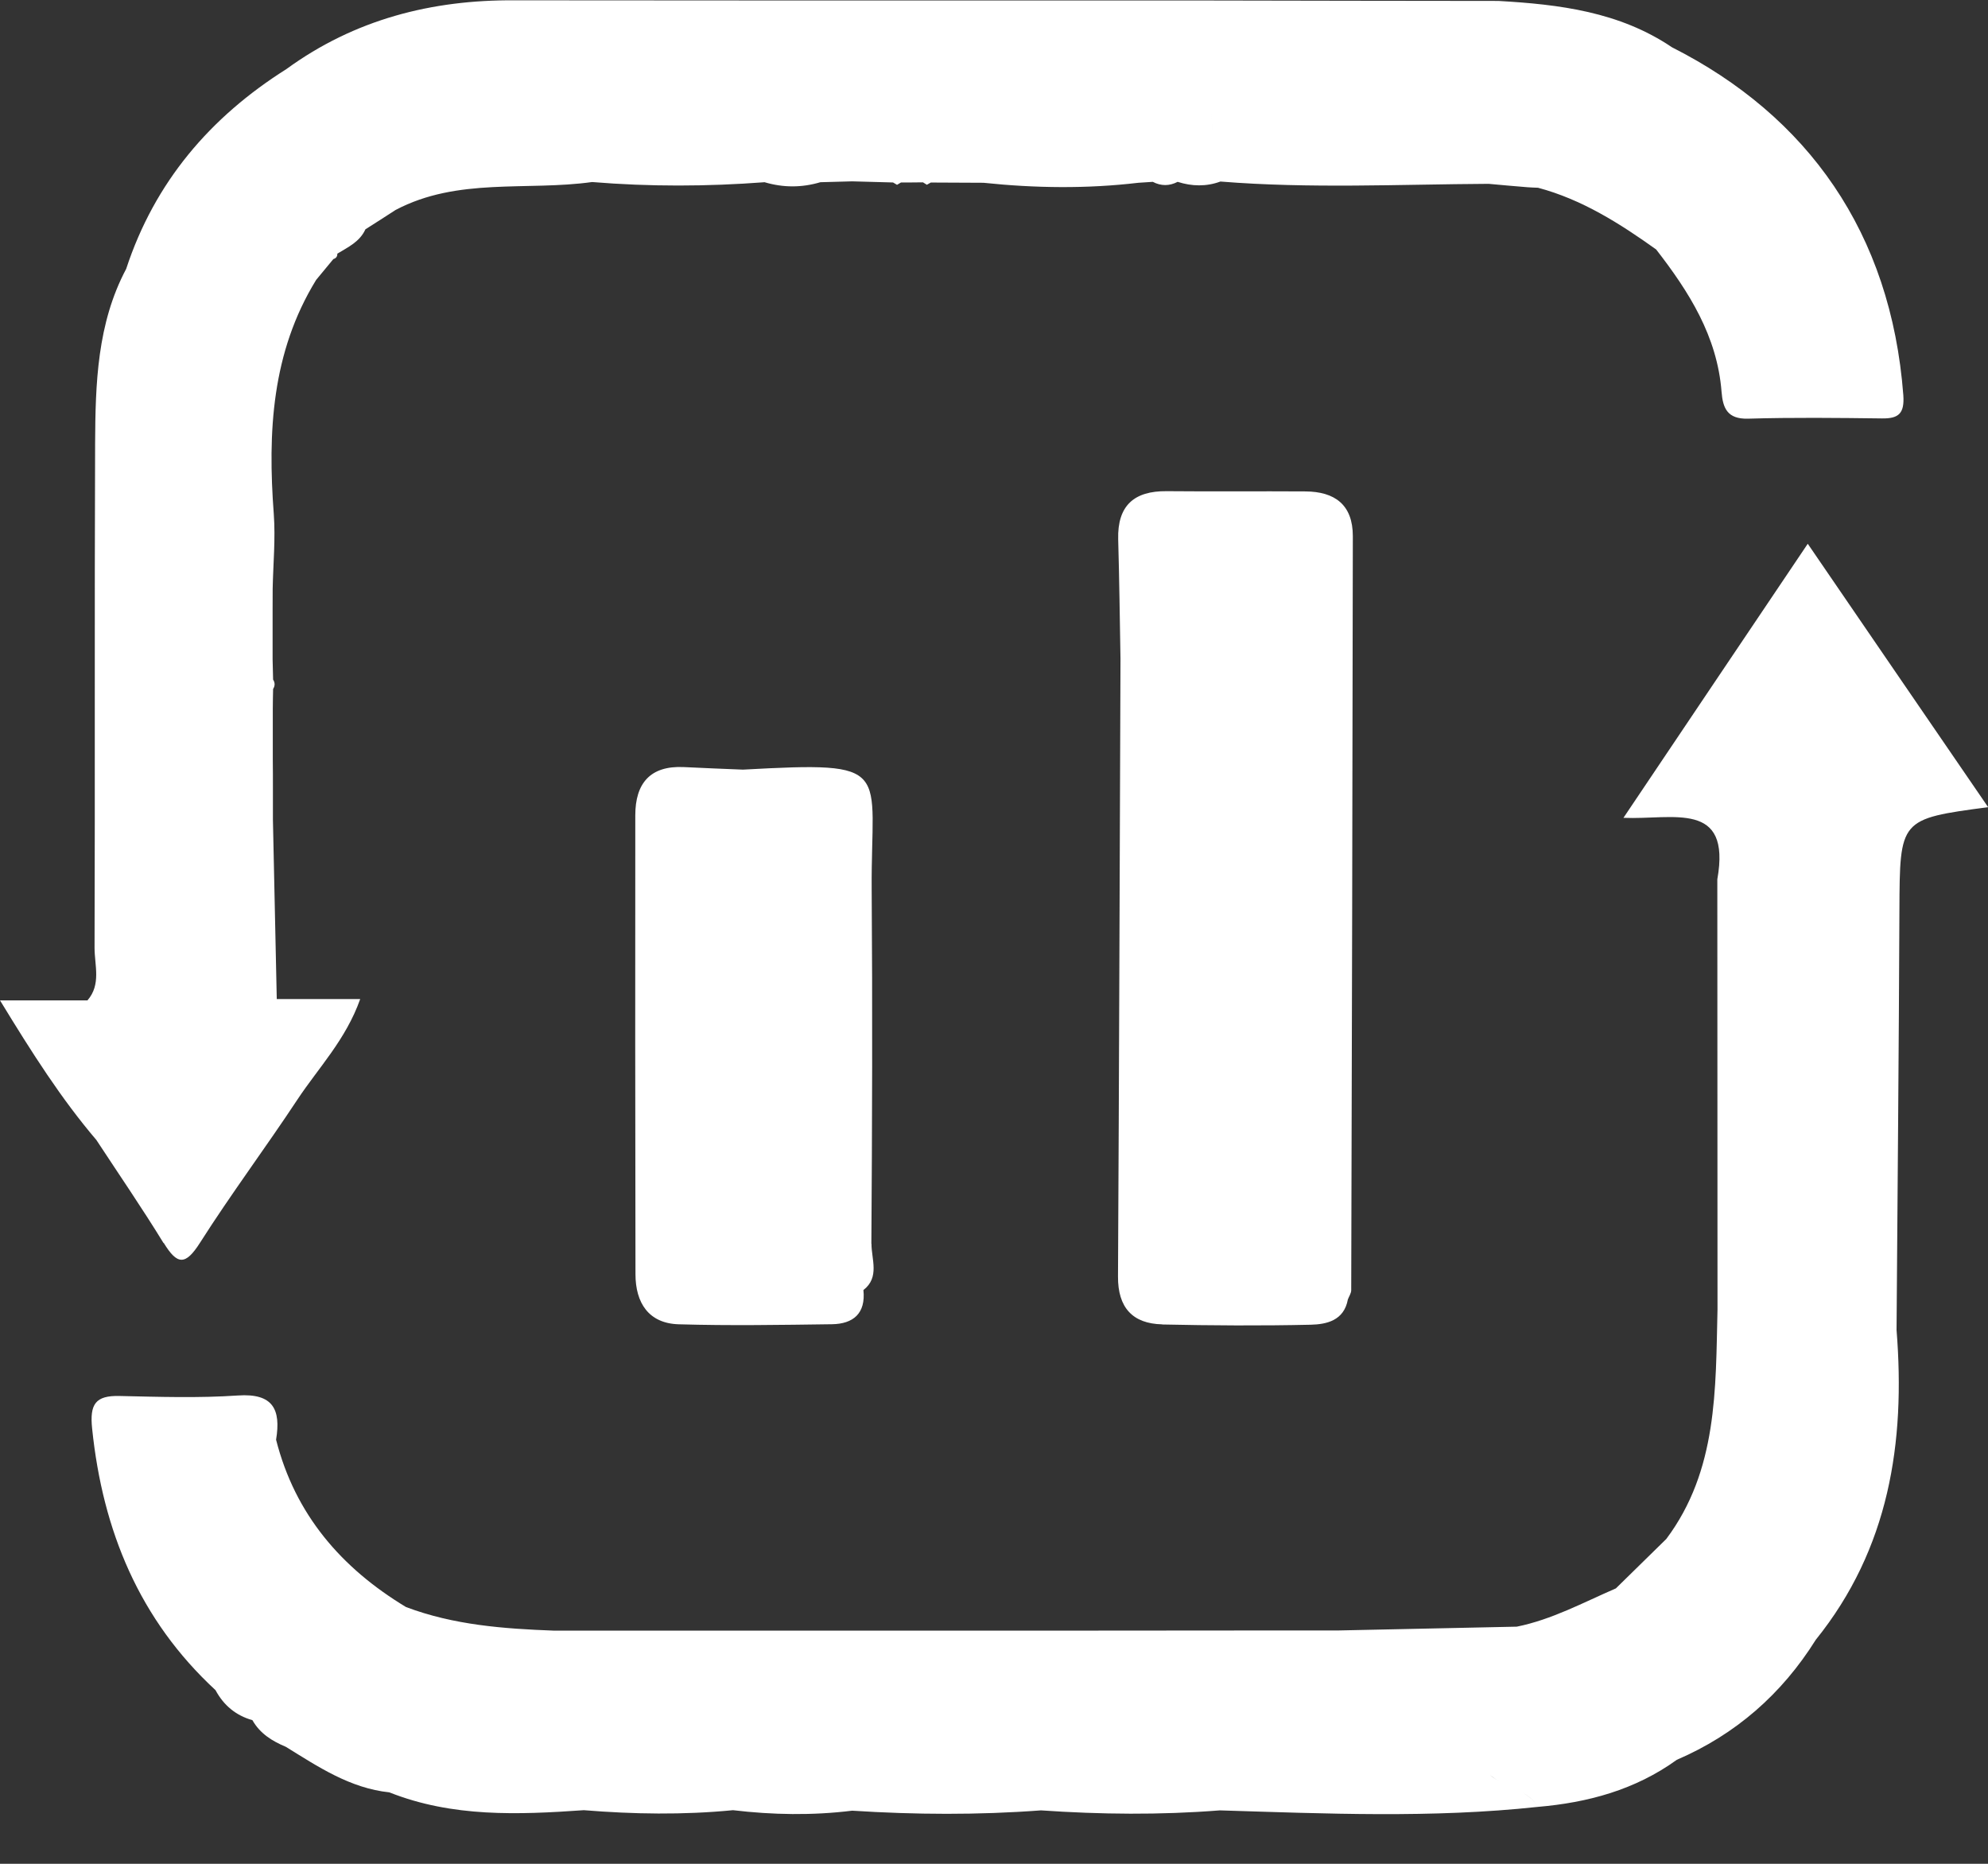
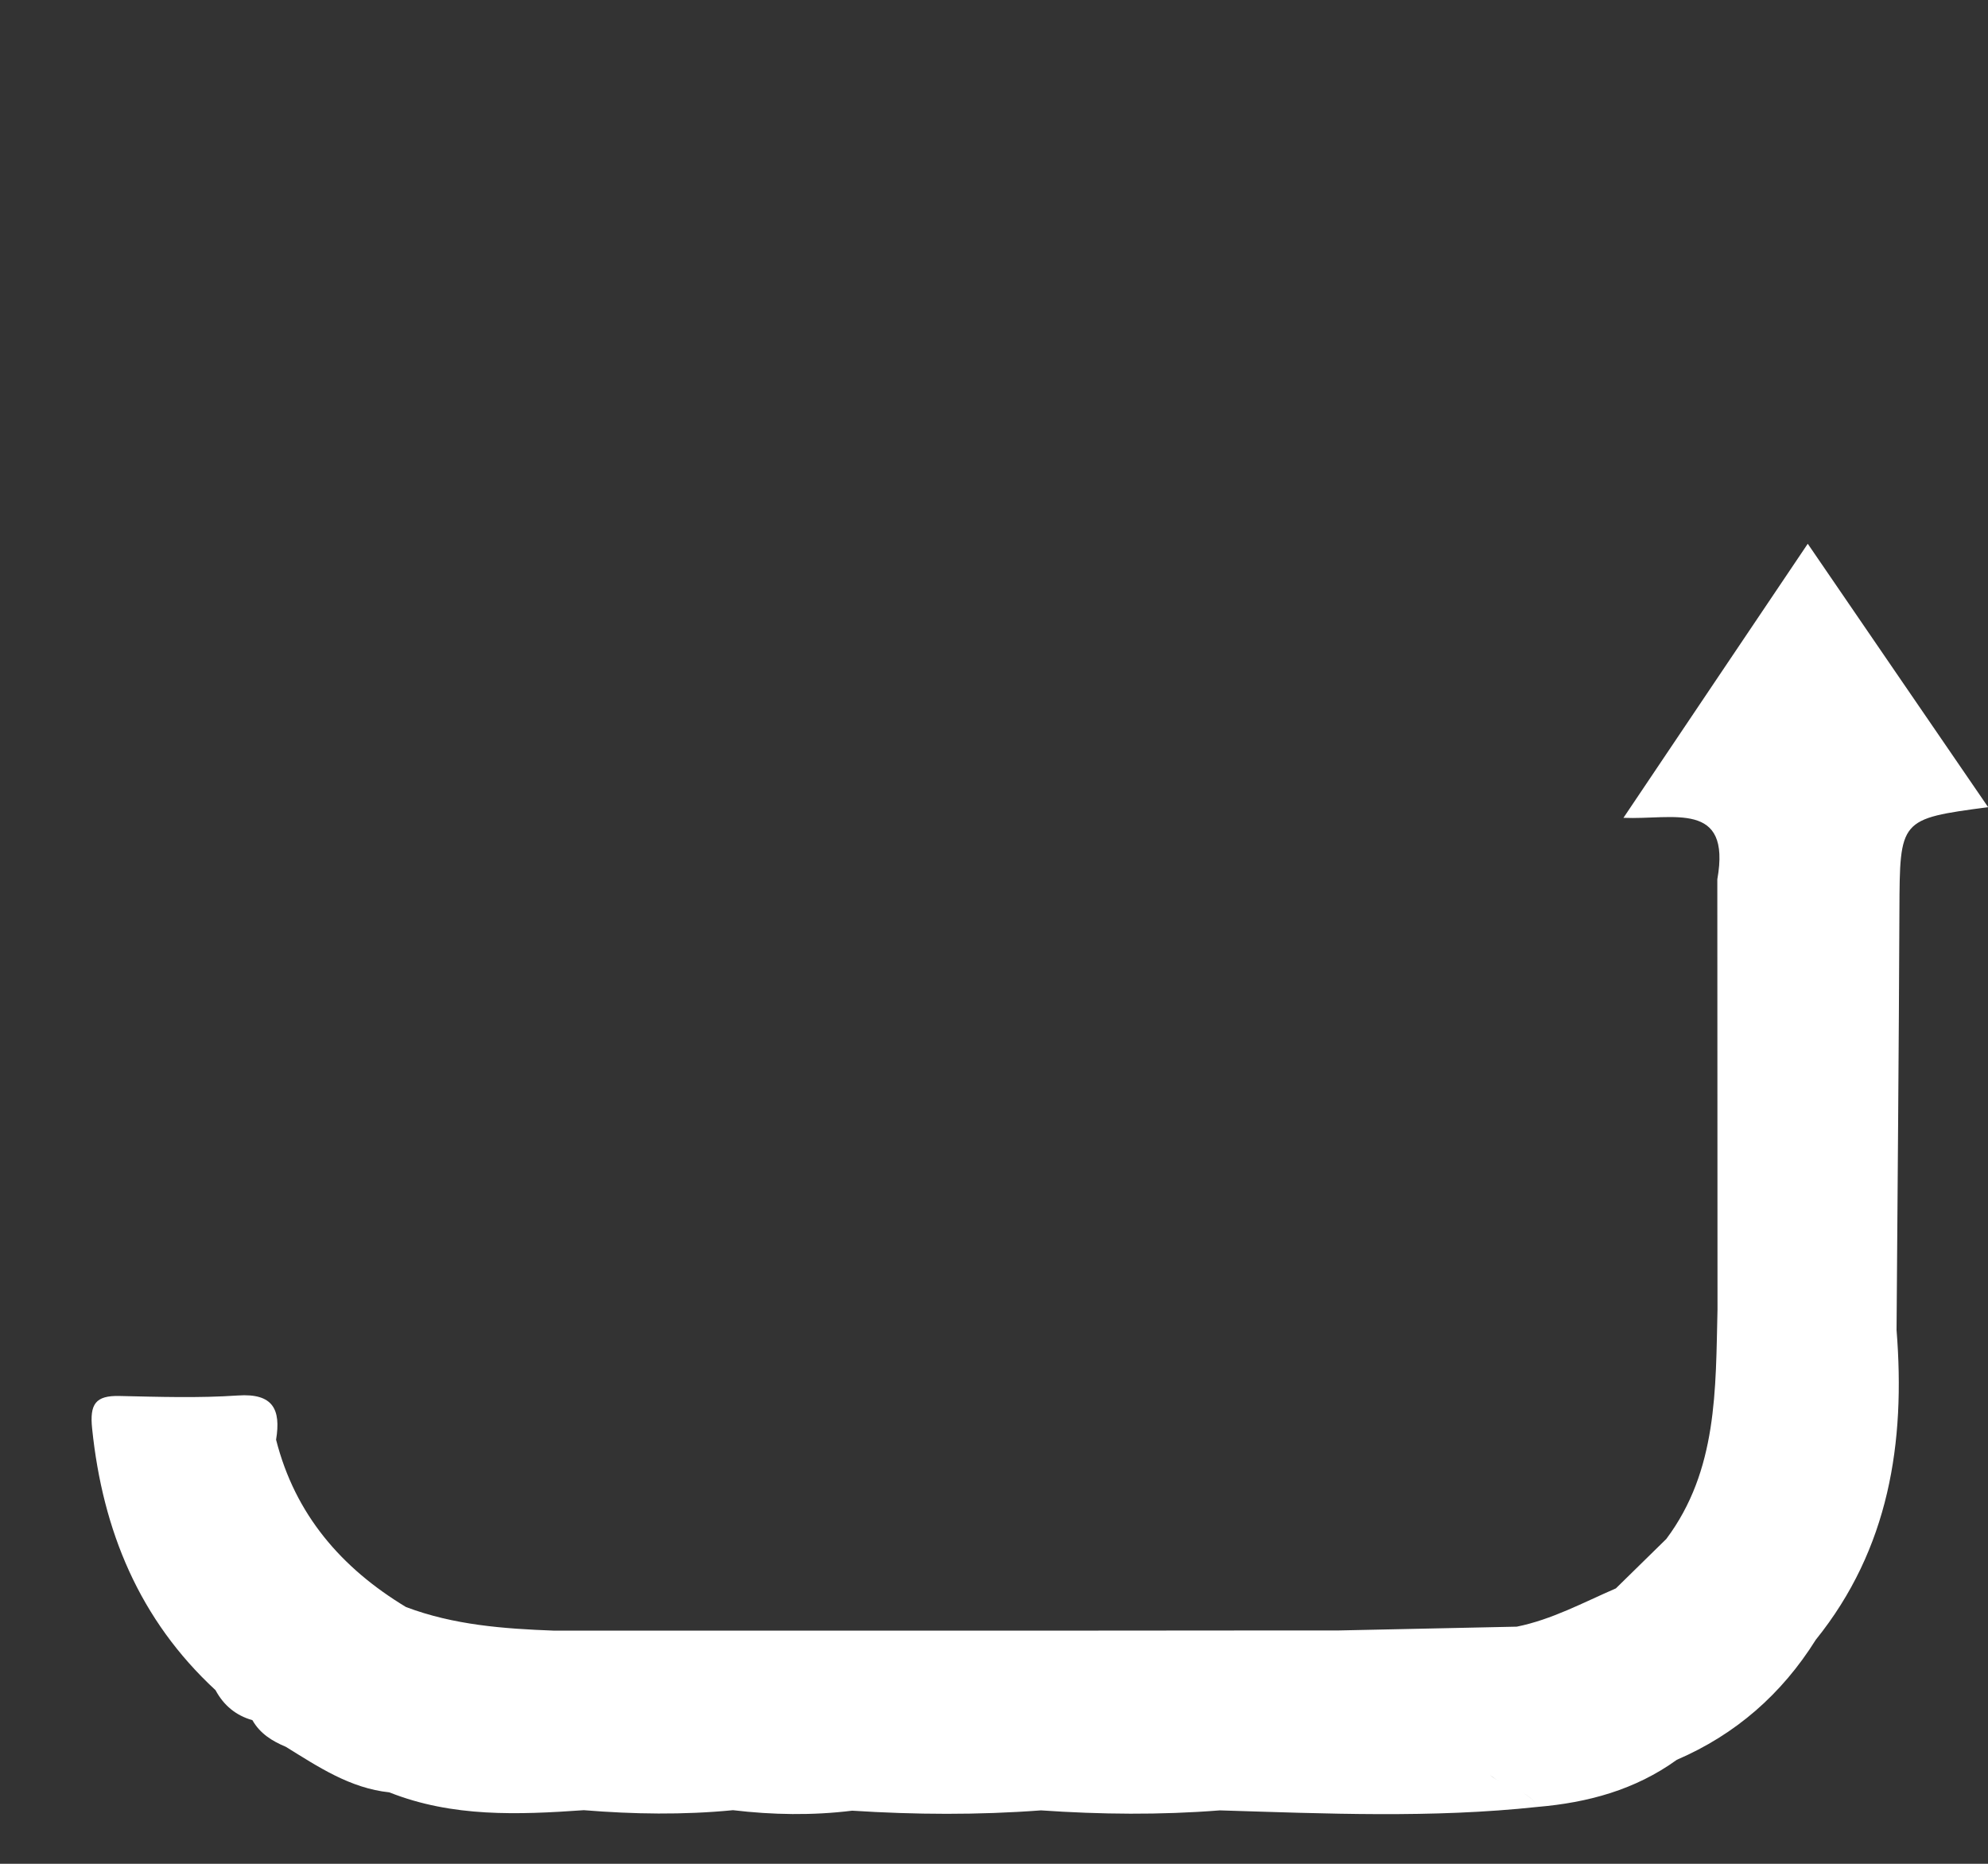
<svg xmlns="http://www.w3.org/2000/svg" width="32" height="30" viewBox="0 0 32 30" fill="none">
  <rect x="0" y="0" width="32" height="30" fill="#333333" stroke="none" />
  <g clipPath="url(#clip0_1745_3313)">
-     <path d="M2.634 20.004C2.853 20.362 2.983 20.375 3.221 20.001C3.719 19.218 4.276 18.473 4.788 17.698C5.126 17.187 5.566 16.736 5.798 16.081H4.455C4.434 15.119 4.413 14.155 4.393 13.193V12.866C4.393 12.811 4.393 12.757 4.393 12.702C4.393 12.539 4.393 12.376 4.391 12.213V11.414C4.391 11.306 4.394 11.198 4.396 11.09C4.428 11.039 4.428 10.989 4.396 10.939C4.393 10.831 4.391 10.721 4.388 10.613C4.388 10.347 4.388 10.08 4.388 9.814C4.388 9.701 4.388 9.59 4.389 9.477C4.397 9.075 4.436 8.673 4.407 8.275C4.308 6.955 4.372 5.672 5.089 4.505C5.182 4.394 5.273 4.281 5.366 4.17C5.41 4.157 5.431 4.128 5.43 4.083C5.602 3.978 5.791 3.892 5.882 3.691C6.044 3.588 6.206 3.485 6.367 3.38C7.369 2.851 8.476 3.077 9.531 2.93C10.456 3.006 11.381 3.003 12.307 2.933C12.607 3.022 12.906 3.022 13.205 2.933C13.375 2.929 13.544 2.924 13.716 2.919C13.935 2.925 14.156 2.932 14.375 2.937L14.439 2.975L14.503 2.937C14.621 2.937 14.738 2.937 14.857 2.935L14.919 2.974L14.983 2.938C15.265 2.938 15.548 2.942 15.831 2.942C16.662 3.029 17.494 3.04 18.324 2.942C18.401 2.937 18.478 2.932 18.556 2.927C18.689 2.996 18.822 2.996 18.956 2.927C19.185 3 19.416 3.006 19.645 2.922C21.083 3.038 22.523 2.967 23.962 2.959C24.064 2.967 24.167 2.977 24.271 2.987C24.378 2.996 24.485 3.004 24.591 3.014C24.647 3.017 24.701 3.021 24.757 3.022C25.465 3.211 26.071 3.596 26.658 4.015C27.186 4.695 27.641 5.411 27.711 6.305C27.732 6.573 27.806 6.748 28.139 6.739C28.855 6.718 29.574 6.726 30.293 6.735C30.565 6.739 30.657 6.653 30.637 6.361C30.438 3.744 29.099 1.867 26.913 0.761C26.066 0.189 25.1 0.071 24.119 0.015C22.573 0.013 21.027 0.012 19.483 0.008C19.483 0.252 19.48 0.495 19.478 0.738C19.477 0.982 19.475 1.225 19.481 1.468C19.488 1.712 19.5 1.954 19.526 2.197C19.5 1.955 19.488 1.712 19.481 1.468C19.475 1.225 19.477 0.982 19.478 0.738C19.48 0.495 19.485 0.252 19.483 0.008C18.63 0.008 17.776 0.008 16.922 0.008C15.644 0.008 14.364 0.008 13.085 0.008C11.486 0.008 9.888 0.007 8.289 0.005C6.951 -0.005 5.71 0.311 4.61 1.112C3.383 1.886 2.49 2.93 2.031 4.328C1.563 5.209 1.536 6.175 1.531 7.137C1.52 9.843 1.531 12.549 1.522 15.256C1.522 15.538 1.631 15.846 1.408 16.102H0C0.522 16.958 0.987 17.687 1.551 18.349C1.914 18.902 2.288 19.447 2.634 20.011V20.004ZM24.015 2.817L24.036 2.806C24.036 2.806 24.026 2.811 24.015 2.817ZM23.975 2.84L23.986 2.834C23.986 2.834 23.978 2.838 23.975 2.84Z" fill="white" />
    <path d="M29.097 8.755C28.095 10.242 27.142 11.662 26.132 13.164C26.93 13.198 27.87 12.876 27.643 14.154C27.643 16.462 27.646 18.769 27.646 21.077C27.615 22.363 27.649 23.666 26.822 24.771C26.551 25.037 26.281 25.301 26.01 25.567C25.487 25.793 24.981 26.069 24.415 26.183C23.459 26.204 22.506 26.223 21.55 26.244C21.39 26.244 21.232 26.244 21.072 26.244C20.965 26.244 20.859 26.244 20.752 26.244C19.473 26.244 18.193 26.246 16.915 26.247C15.582 26.247 14.25 26.247 12.917 26.247C12.49 26.247 12.064 26.247 11.637 26.247C10.731 26.247 9.824 26.247 8.918 26.247C8.108 26.217 7.303 26.157 6.535 25.867C5.495 25.239 4.75 24.378 4.444 23.174C4.524 22.687 4.397 22.423 3.829 22.462C3.197 22.505 2.56 22.484 1.925 22.47C1.535 22.46 1.442 22.602 1.483 22.995C1.653 24.641 2.244 26.072 3.469 27.205C3.601 27.45 3.797 27.613 4.063 27.688C4.185 27.904 4.381 28.025 4.601 28.117C5.122 28.439 5.634 28.783 6.267 28.85C7.283 29.253 8.339 29.211 9.398 29.137C10.198 29.202 10.998 29.215 11.799 29.137C12.437 29.213 13.077 29.224 13.717 29.145C14.73 29.21 15.743 29.216 16.756 29.14C17.716 29.206 18.675 29.216 19.635 29.14C21.342 29.192 23.048 29.268 24.753 29.084C24.697 28.983 24.61 28.913 24.514 28.857C24.612 28.913 24.697 28.983 24.753 29.084C25.559 29.015 26.321 28.81 26.991 28.326C27.937 27.919 28.68 27.269 29.228 26.394C30.408 24.929 30.673 23.222 30.528 21.408C30.544 19.158 30.565 16.91 30.574 14.66C30.581 13.183 30.574 13.183 32.002 12.992C31.038 11.585 30.097 10.213 29.099 8.753L29.097 8.755ZM23.984 28.572C24.028 28.607 24.076 28.638 24.125 28.667C24.076 28.639 24.028 28.608 23.984 28.572Z" fill="white" />
-     <path d="M18.708 21.319C19.504 21.336 20.301 21.341 21.096 21.323C21.354 21.317 21.634 21.256 21.696 20.916C21.715 20.866 21.75 20.816 21.75 20.766C21.762 16.721 21.77 12.675 21.776 8.63C21.776 8.122 21.483 7.913 21.013 7.91C20.269 7.905 19.523 7.913 18.779 7.906C18.256 7.901 17.985 8.137 17.999 8.68C18.017 9.321 18.025 9.964 18.036 10.606C18.023 13.919 18.014 17.235 17.996 20.548C17.993 21.046 18.23 21.306 18.707 21.317L18.708 21.319Z" fill="white" />
-     <path d="M14.026 20.022C14.039 18.119 14.045 16.215 14.031 14.312C14.017 12.354 14.415 12.254 11.959 12.388C11.642 12.375 11.323 12.363 11.006 12.347C10.466 12.322 10.226 12.608 10.226 13.124C10.224 15.585 10.224 18.048 10.229 20.509C10.229 20.971 10.441 21.302 10.926 21.316C11.747 21.34 12.572 21.326 13.392 21.315C13.733 21.31 13.938 21.142 13.898 20.765C14.164 20.559 14.026 20.267 14.028 20.02L14.026 20.022Z" fill="white" />
  </g>
  <defs>
    <clipPath id="clip0_1745_3313">
-       <rect width="32" height="29.2" fill="white" />
-     </clipPath>
+       </clipPath>
  </defs>
</svg>